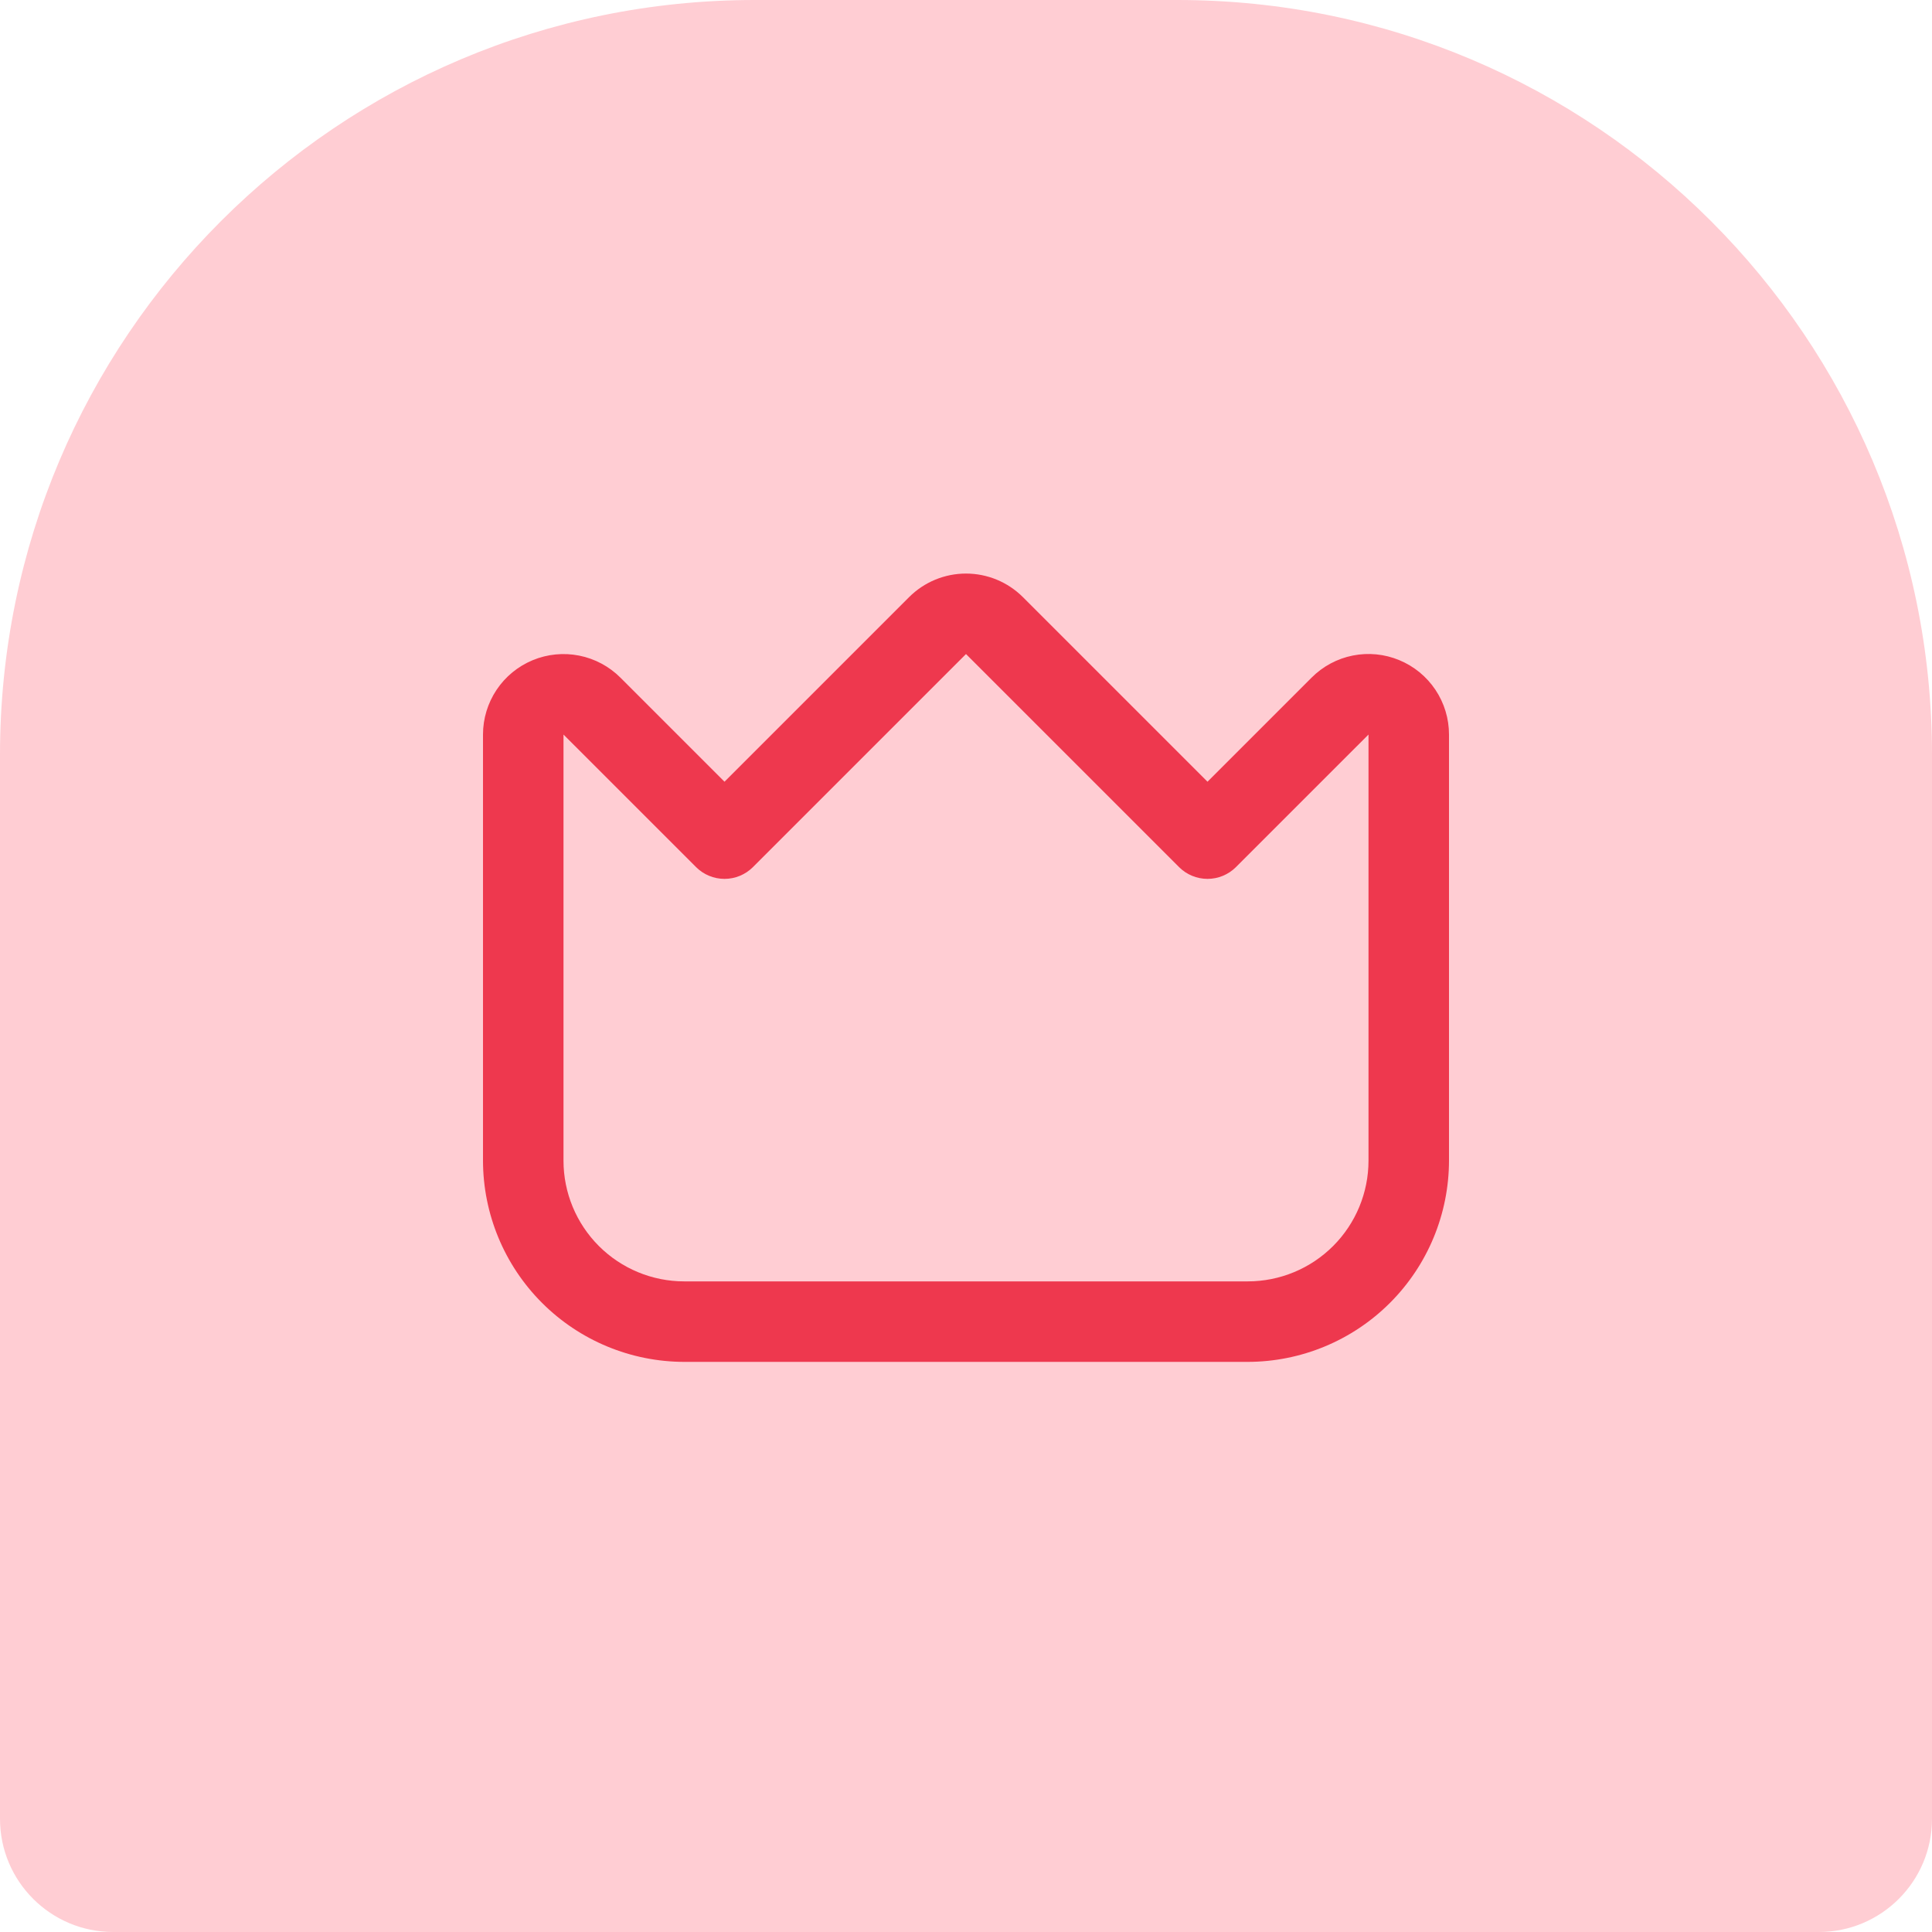
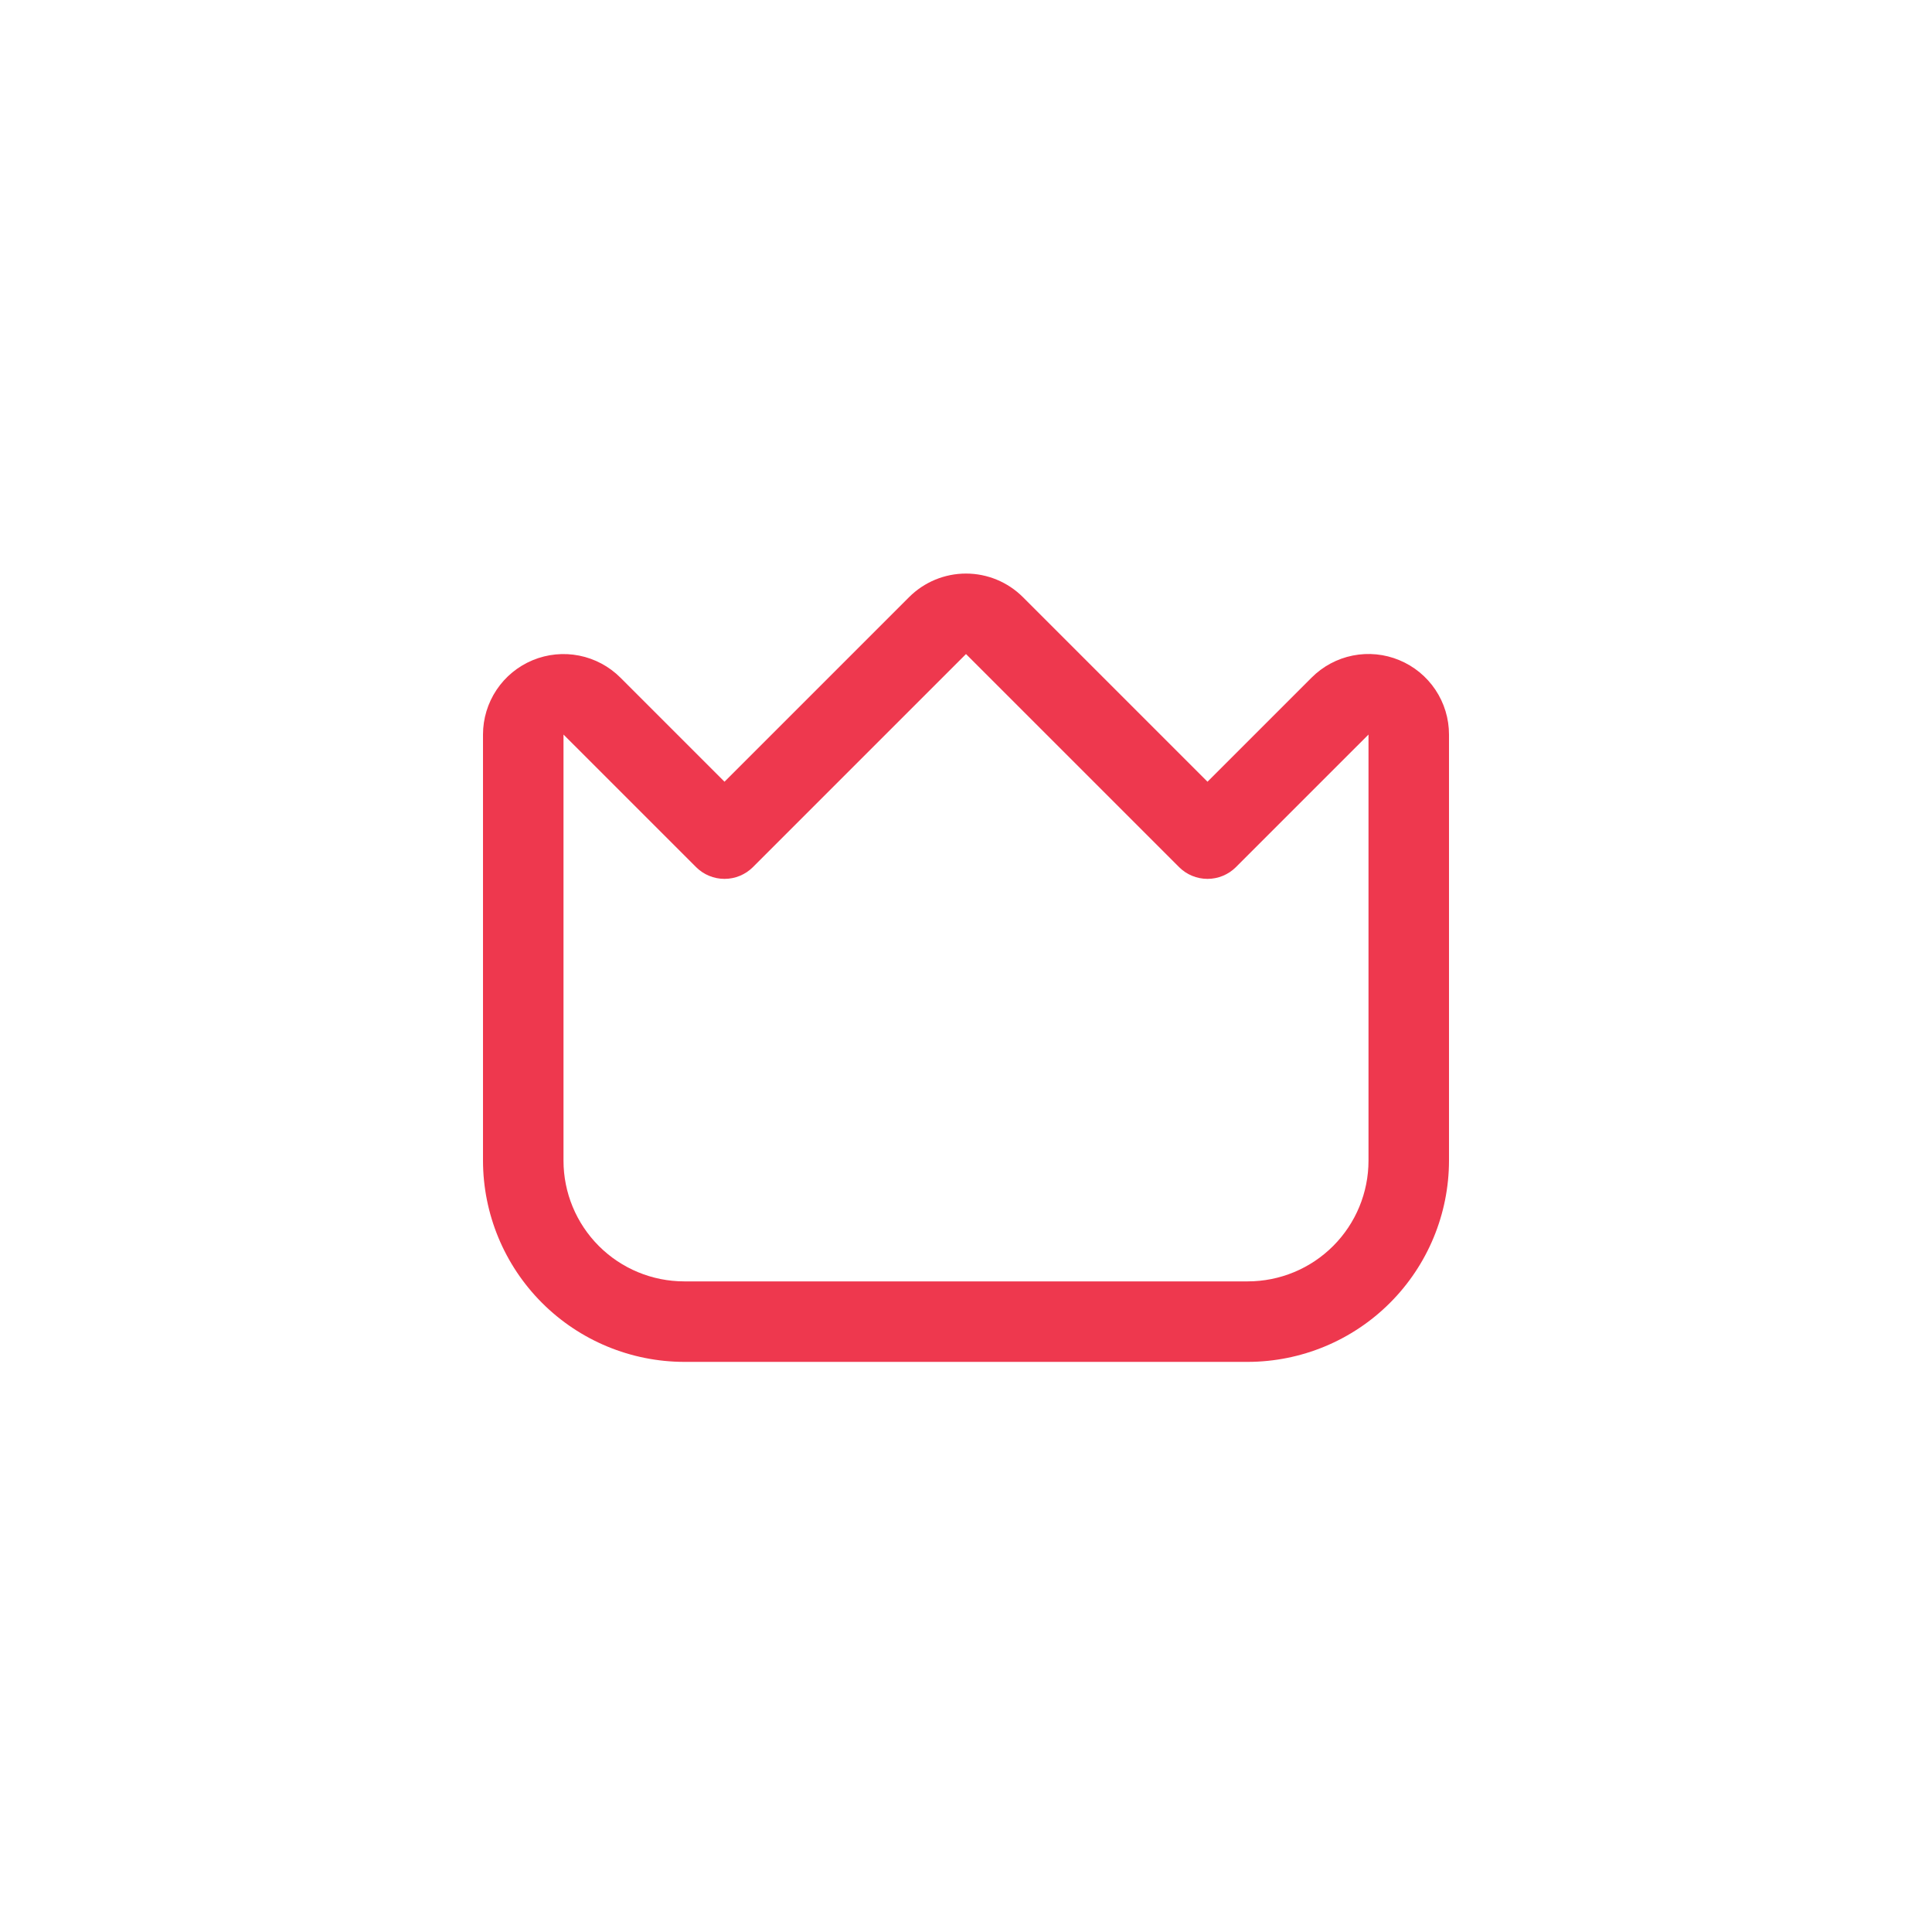
<svg xmlns="http://www.w3.org/2000/svg" width="512" height="512" viewBox="0 0 512 512" fill="none">
-   <path d="M0 200C0 89.543 89.543 0 200 0H312C422.457 0 512 89.543 512 200V482C512 498.569 498.569 512 482 512H30C13.431 512 0 498.569 0 482V200Z" fill="#FFCDD3" />
  <path d="M370.837 174.95C366.94 173.326 362.647 172.9 358.506 173.724C354.365 174.549 350.563 176.587 347.584 179.579L320 207.163L271.083 158.246C267.082 154.247 261.657 152 256 152C250.343 152 244.918 154.247 240.917 158.246L192 207.163L164.416 179.579C161.432 176.597 157.632 174.566 153.494 173.743C149.356 172.92 145.068 173.343 141.17 174.957C137.272 176.571 133.941 179.305 131.597 182.812C129.253 186.32 128.001 190.443 128 194.662V307.579C128.017 321.719 133.641 335.275 143.64 345.273C153.638 355.271 167.194 360.896 181.333 360.913H330.667C344.806 360.896 358.362 355.271 368.36 345.273C378.359 335.275 383.983 321.719 384 307.579V194.662C384.001 190.443 382.751 186.319 380.408 182.81C378.065 179.301 374.735 176.566 370.837 174.95ZM362.667 307.579C362.667 316.066 359.295 324.206 353.294 330.207C347.293 336.208 339.154 339.579 330.667 339.579H181.333C172.846 339.579 164.707 336.208 158.706 330.207C152.705 324.206 149.333 316.066 149.333 307.579V194.662L184.459 229.787C186.459 231.787 189.172 232.911 192 232.911C194.828 232.911 197.541 231.787 199.541 229.787L256 173.329L312.459 229.787C314.459 231.787 317.172 232.911 320 232.911C322.828 232.911 325.541 231.787 327.541 229.787L362.667 194.662V307.579Z" fill="#EE384E" />
</svg>